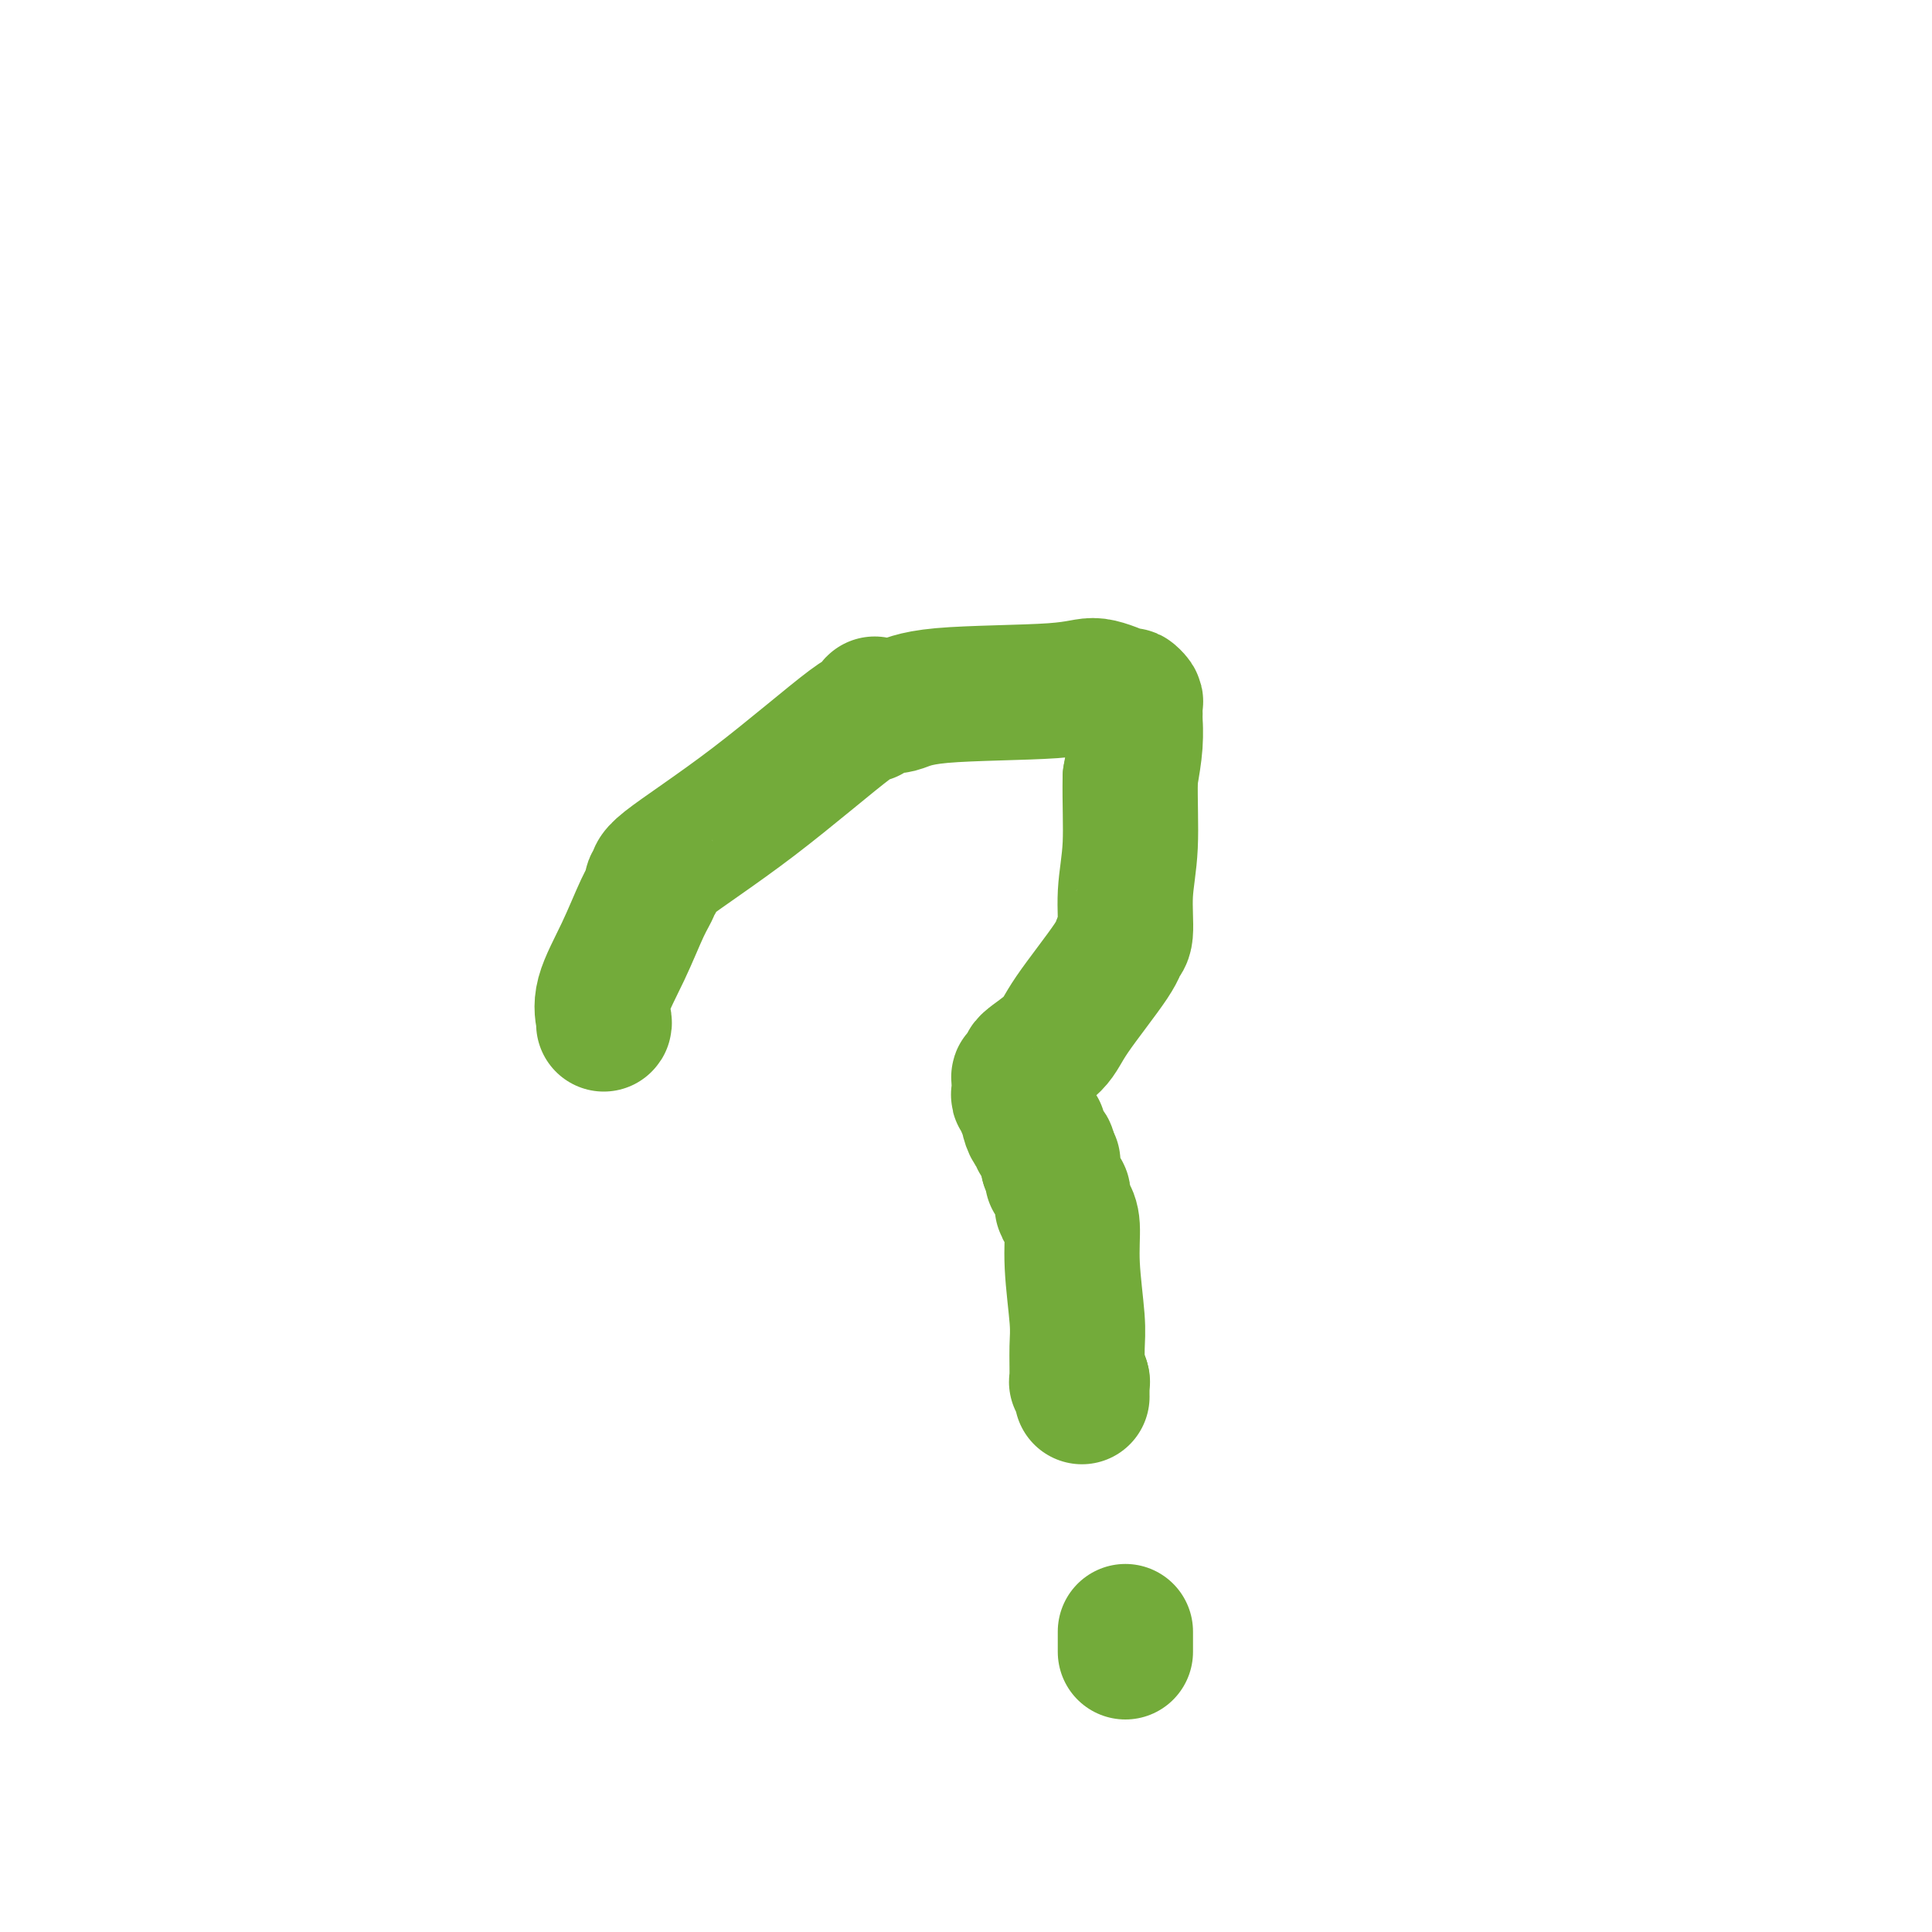
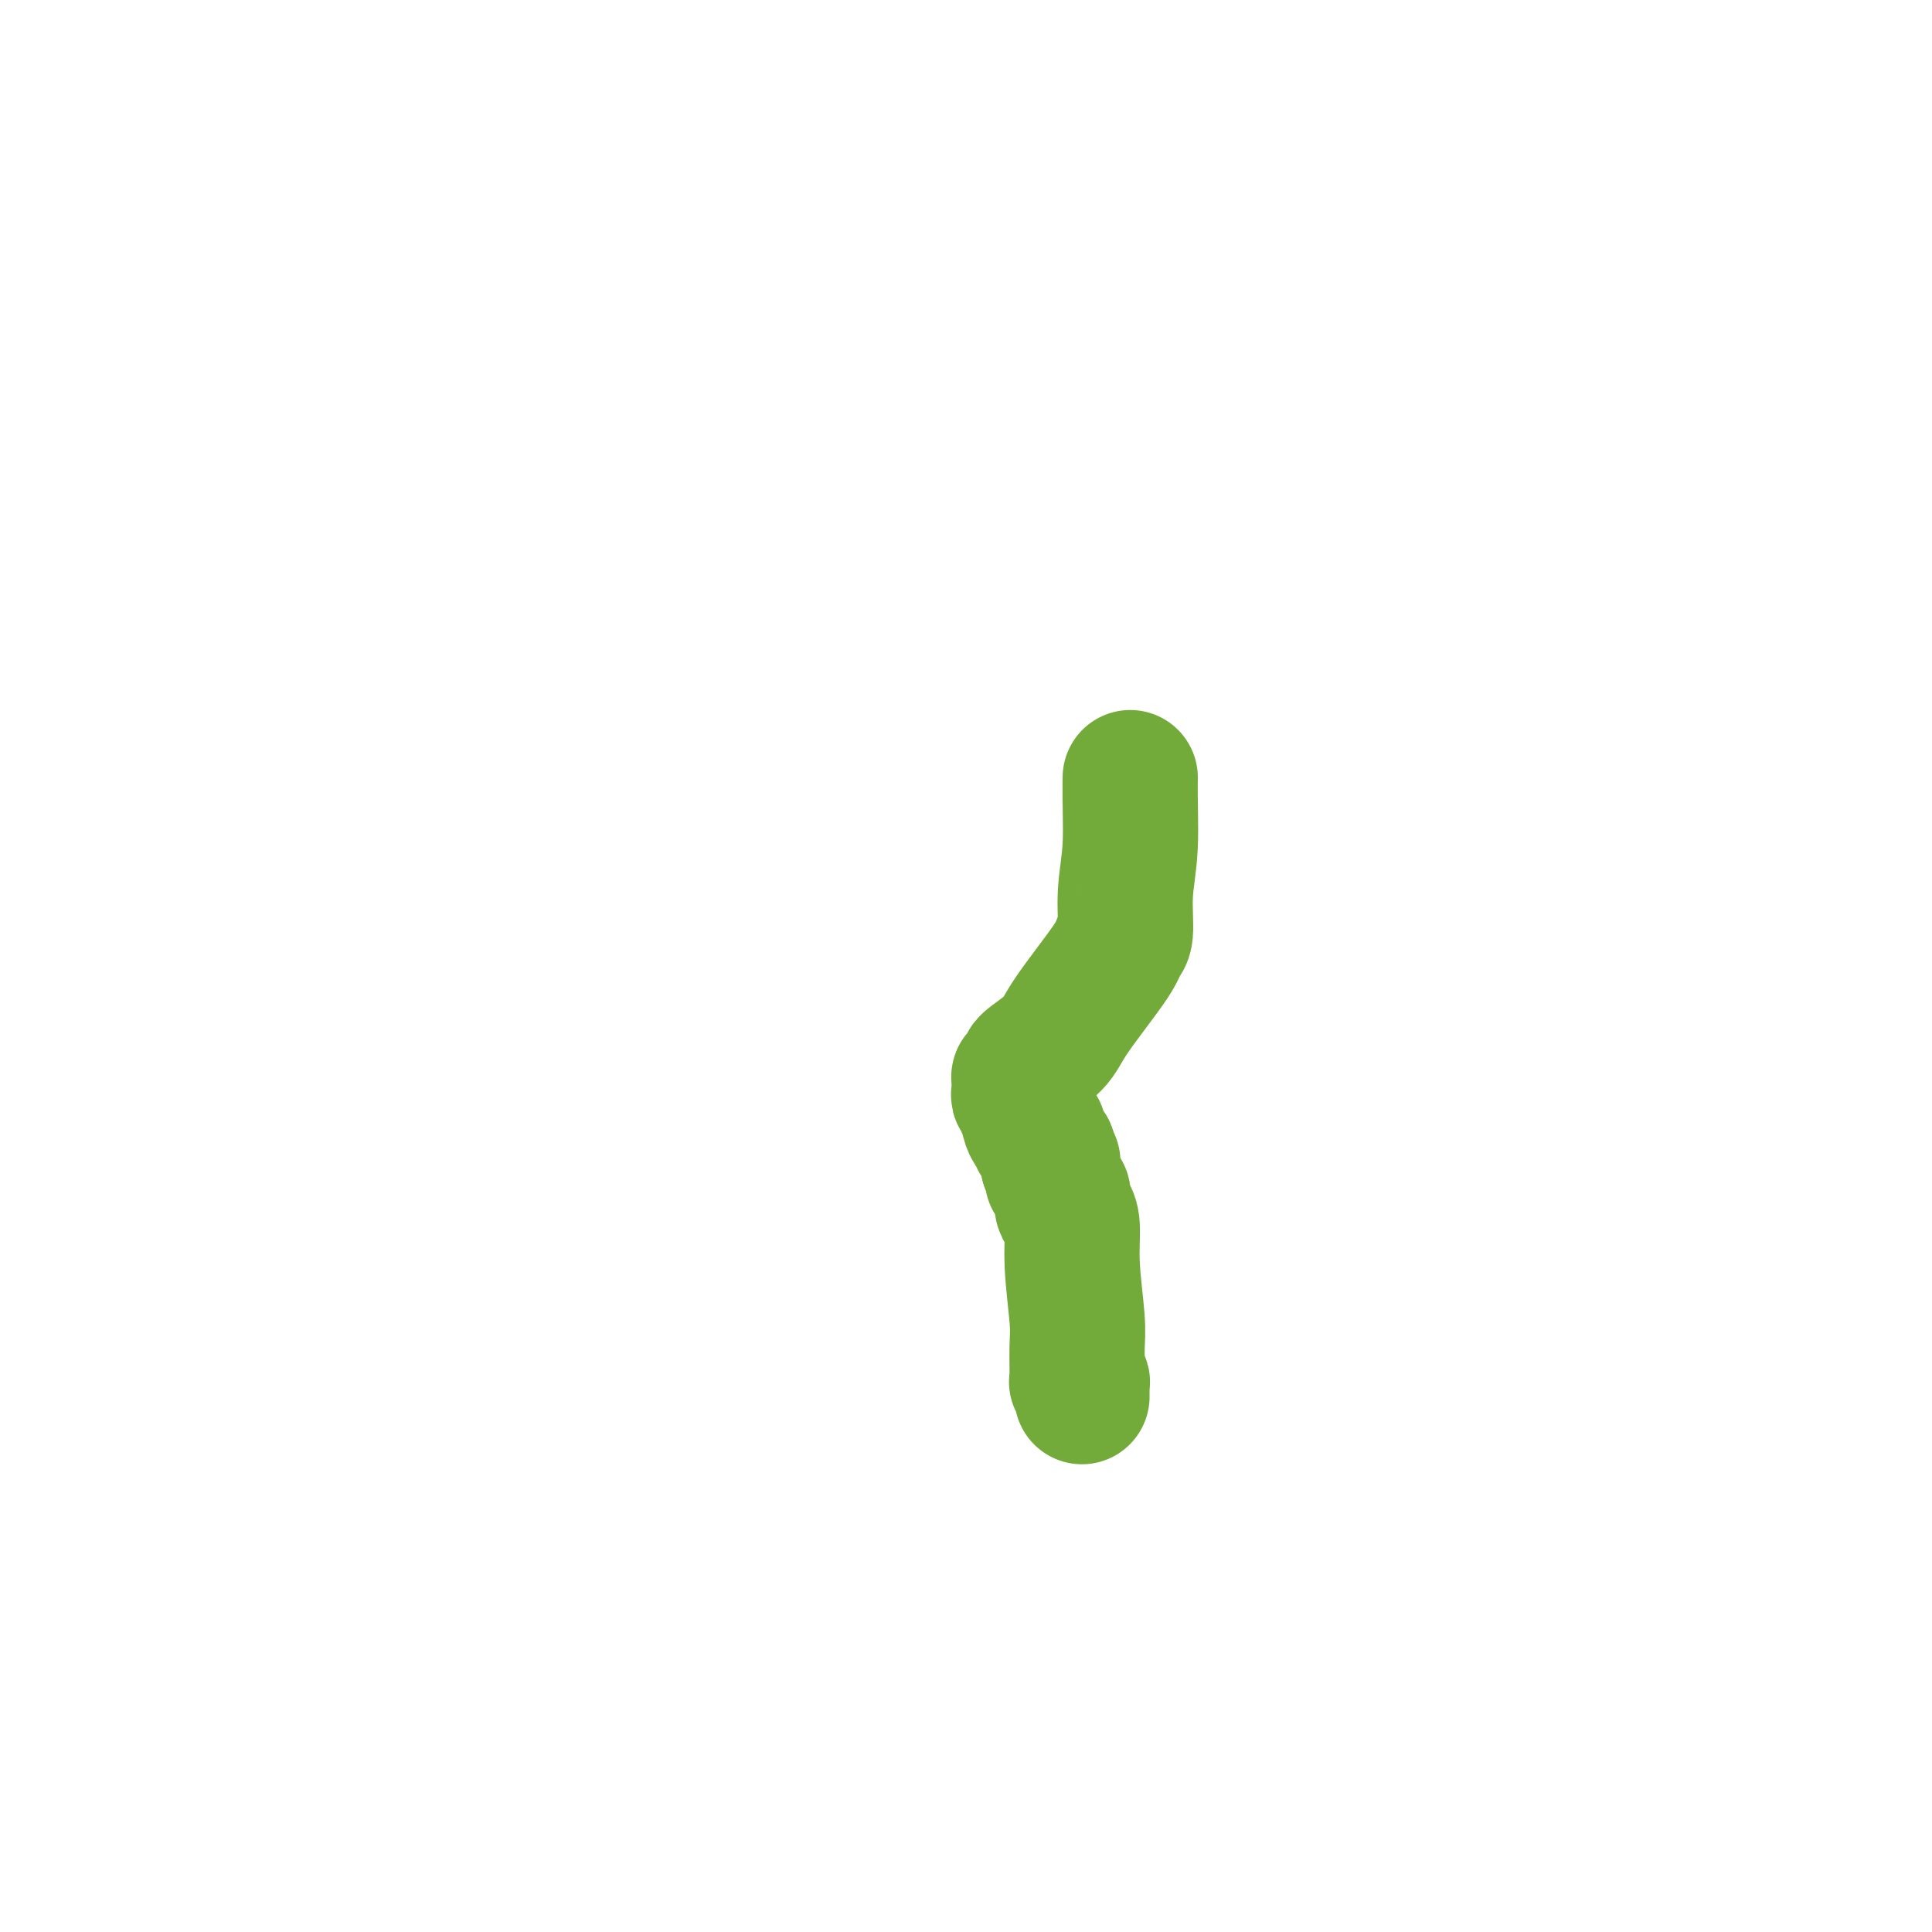
<svg xmlns="http://www.w3.org/2000/svg" viewBox="0 0 400 400" version="1.1">
  <g fill="none" stroke="#73AB3A" stroke-width="28" stroke-linecap="round" stroke-linejoin="round">
-     <path d="M125,212c0.093,-0.065 0.187,-0.129 0,-1c-0.187,-0.871 -0.654,-2.548 0,-5c0.654,-2.452 2.429,-5.679 4,-9c1.571,-3.321 2.937,-6.734 4,-9c1.063,-2.266 1.822,-3.383 2,-4c0.178,-0.617 -0.225,-0.735 0,-1c0.225,-0.265 1.079,-0.678 1,-1c-0.079,-0.322 -1.089,-0.553 2,-3c3.089,-2.447 10.278,-7.111 18,-13c7.722,-5.889 15.979,-13.004 20,-16c4.021,-2.996 3.807,-1.873 4,-2c0.193,-0.127 0.793,-1.505 1,-2c0.207,-0.495 0.022,-0.107 0,0c-0.022,0.107 0.119,-0.068 1,0c0.881,0.068 2.503,0.380 4,0c1.497,-0.380 2.869,-1.451 9,-2c6.131,-0.549 17.020,-0.574 23,-1c5.980,-0.426 7.052,-1.251 9,-1c1.948,0.251 4.771,1.577 6,2c1.229,0.423 0.865,-0.058 1,0c0.135,0.058 0.769,0.656 1,1c0.231,0.344 0.059,0.435 0,1c-0.059,0.565 -0.006,1.605 0,2c0.006,0.395 -0.037,0.145 0,1c0.037,0.855 0.153,2.816 0,5c-0.153,2.184 -0.577,4.592 -1,7" />
    <path d="M234,161c-0.090,5.008 0.186,10.027 0,14c-0.186,3.973 -0.834,6.901 -1,10c-0.166,3.099 0.149,6.369 0,8c-0.149,1.631 -0.763,1.625 -1,2c-0.237,0.375 -0.097,1.133 -2,4c-1.903,2.867 -5.847,7.843 -8,11c-2.153,3.157 -2.514,4.496 -4,6c-1.486,1.504 -4.097,3.172 -5,4c-0.903,0.828 -0.098,0.814 0,1c0.098,0.186 -0.510,0.570 -1,1c-0.490,0.430 -0.863,0.907 -1,1c-0.137,0.093 -0.038,-0.196 0,0c0.038,0.196 0.014,0.879 0,1c-0.014,0.121 -0.019,-0.320 0,0c0.019,0.320 0.061,1.400 0,2c-0.061,0.600 -0.226,0.721 0,1c0.226,0.279 0.845,0.718 1,1c0.155,0.282 -0.152,0.409 0,1c0.152,0.591 0.762,1.646 1,2c0.238,0.354 0.102,0.007 0,0c-0.102,-0.007 -0.172,0.327 0,1c0.172,0.673 0.586,1.687 1,2c0.414,0.313 0.828,-0.075 1,0c0.172,0.075 0.102,0.611 0,1c-0.102,0.389 -0.238,0.629 0,1c0.238,0.371 0.848,0.873 1,1c0.152,0.127 -0.155,-0.121 0,0c0.155,0.121 0.774,0.610 1,1c0.226,0.390 0.061,0.682 0,1c-0.061,0.318 -0.017,0.662 0,1c0.017,0.338 0.009,0.669 0,1" />
    <path d="M217,241c1.155,2.798 1.042,0.792 1,0c-0.042,-0.792 -0.012,-0.371 0,0c0.012,0.371 0.007,0.691 0,1c-0.007,0.309 -0.017,0.608 0,1c0.017,0.392 0.061,0.879 0,1c-0.061,0.121 -0.227,-0.122 0,0c0.227,0.122 0.846,0.610 1,1c0.154,0.390 -0.155,0.682 0,1c0.155,0.318 0.776,0.662 1,1c0.224,0.338 0.050,0.671 0,1c-0.050,0.329 0.024,0.655 0,1c-0.024,0.345 -0.146,0.710 0,1c0.146,0.290 0.561,0.504 1,1c0.439,0.496 0.903,1.275 1,3c0.097,1.725 -0.171,4.396 0,8c0.171,3.604 0.782,8.142 1,11c0.218,2.858 0.044,4.035 0,6c-0.044,1.965 0.041,4.716 0,6c-0.041,1.284 -0.207,1.100 0,1c0.207,-0.100 0.788,-0.117 1,0c0.212,0.117 0.057,0.369 0,1c-0.057,0.631 -0.015,1.641 0,2c0.015,0.359 0.004,0.065 0,0c-0.004,-0.065 -0.001,0.098 0,0c0.001,-0.098 0.000,-0.457 0,-1c-0.000,-0.543 -0.000,-1.272 0,-2" />
-     <path d="M224,286c0.000,-0.500 0.000,-0.250 0,0" />
-     <path d="M233,342c0.000,-0.369 0.000,-0.738 0,-1c0.000,-0.262 -0.000,-0.417 0,-1c0.000,-0.583 0.000,-1.595 0,-2c-0.000,-0.405 0.000,-0.202 0,0" />
  </g>
</svg>